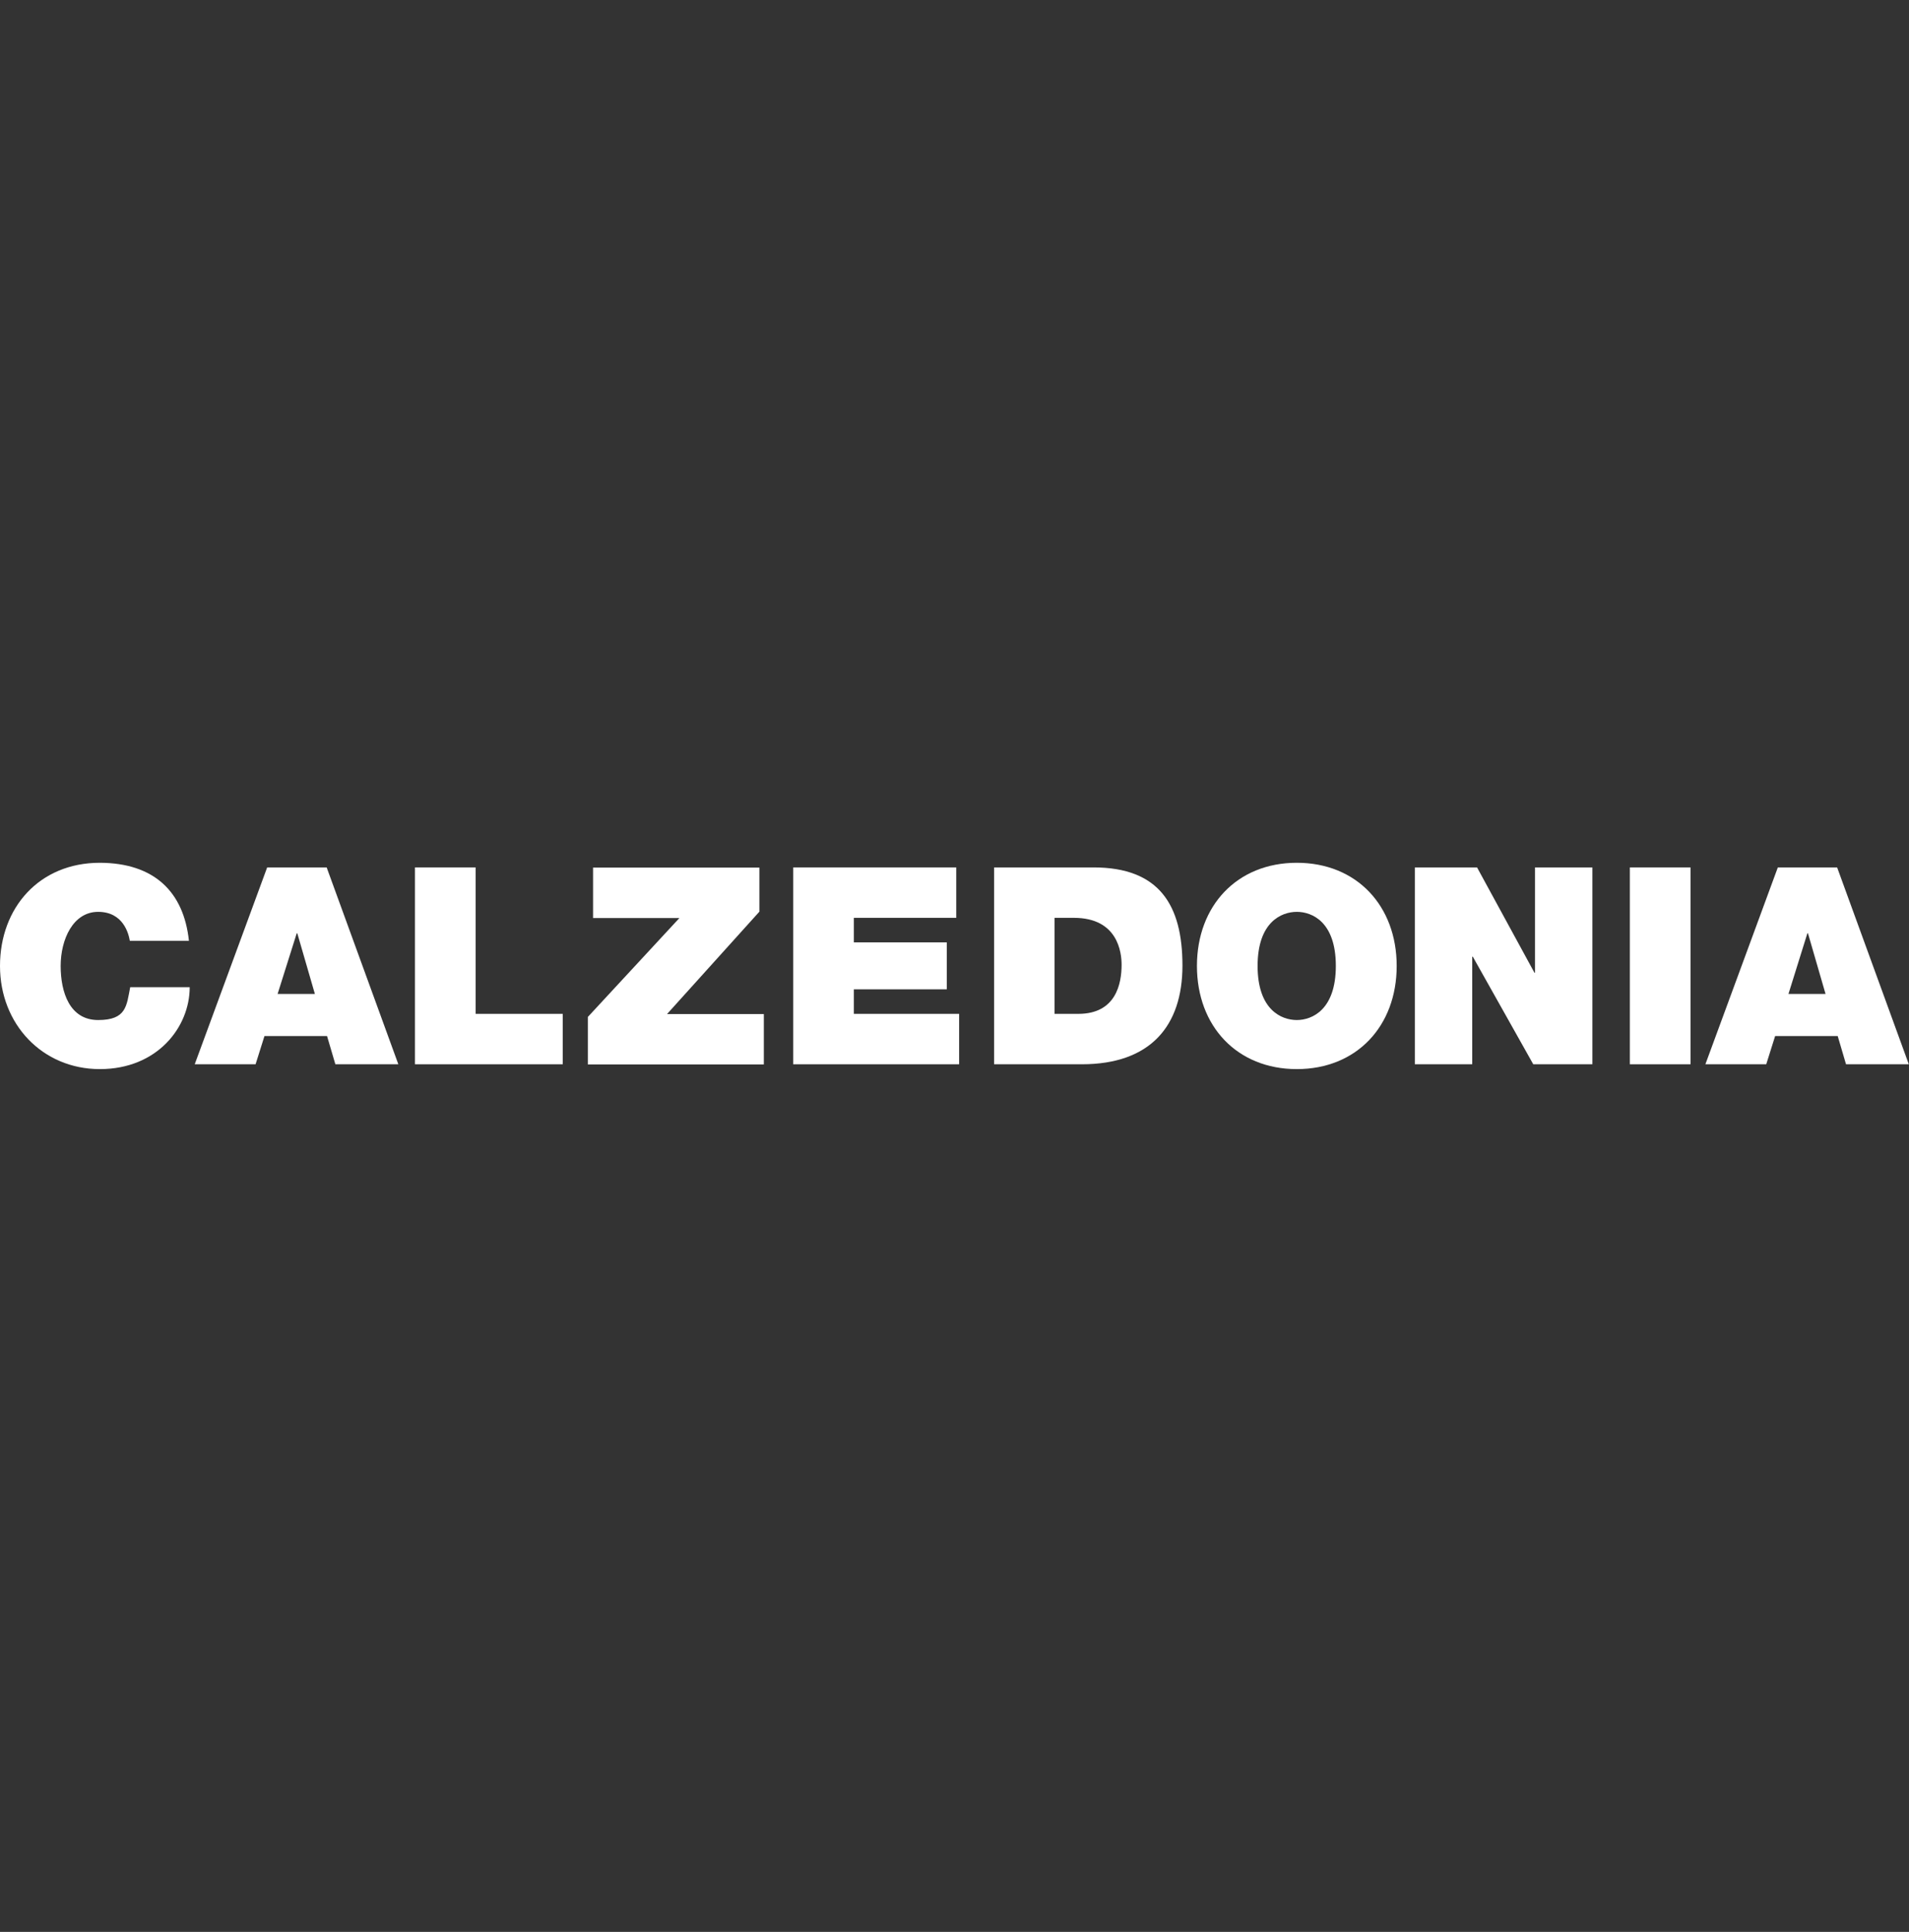
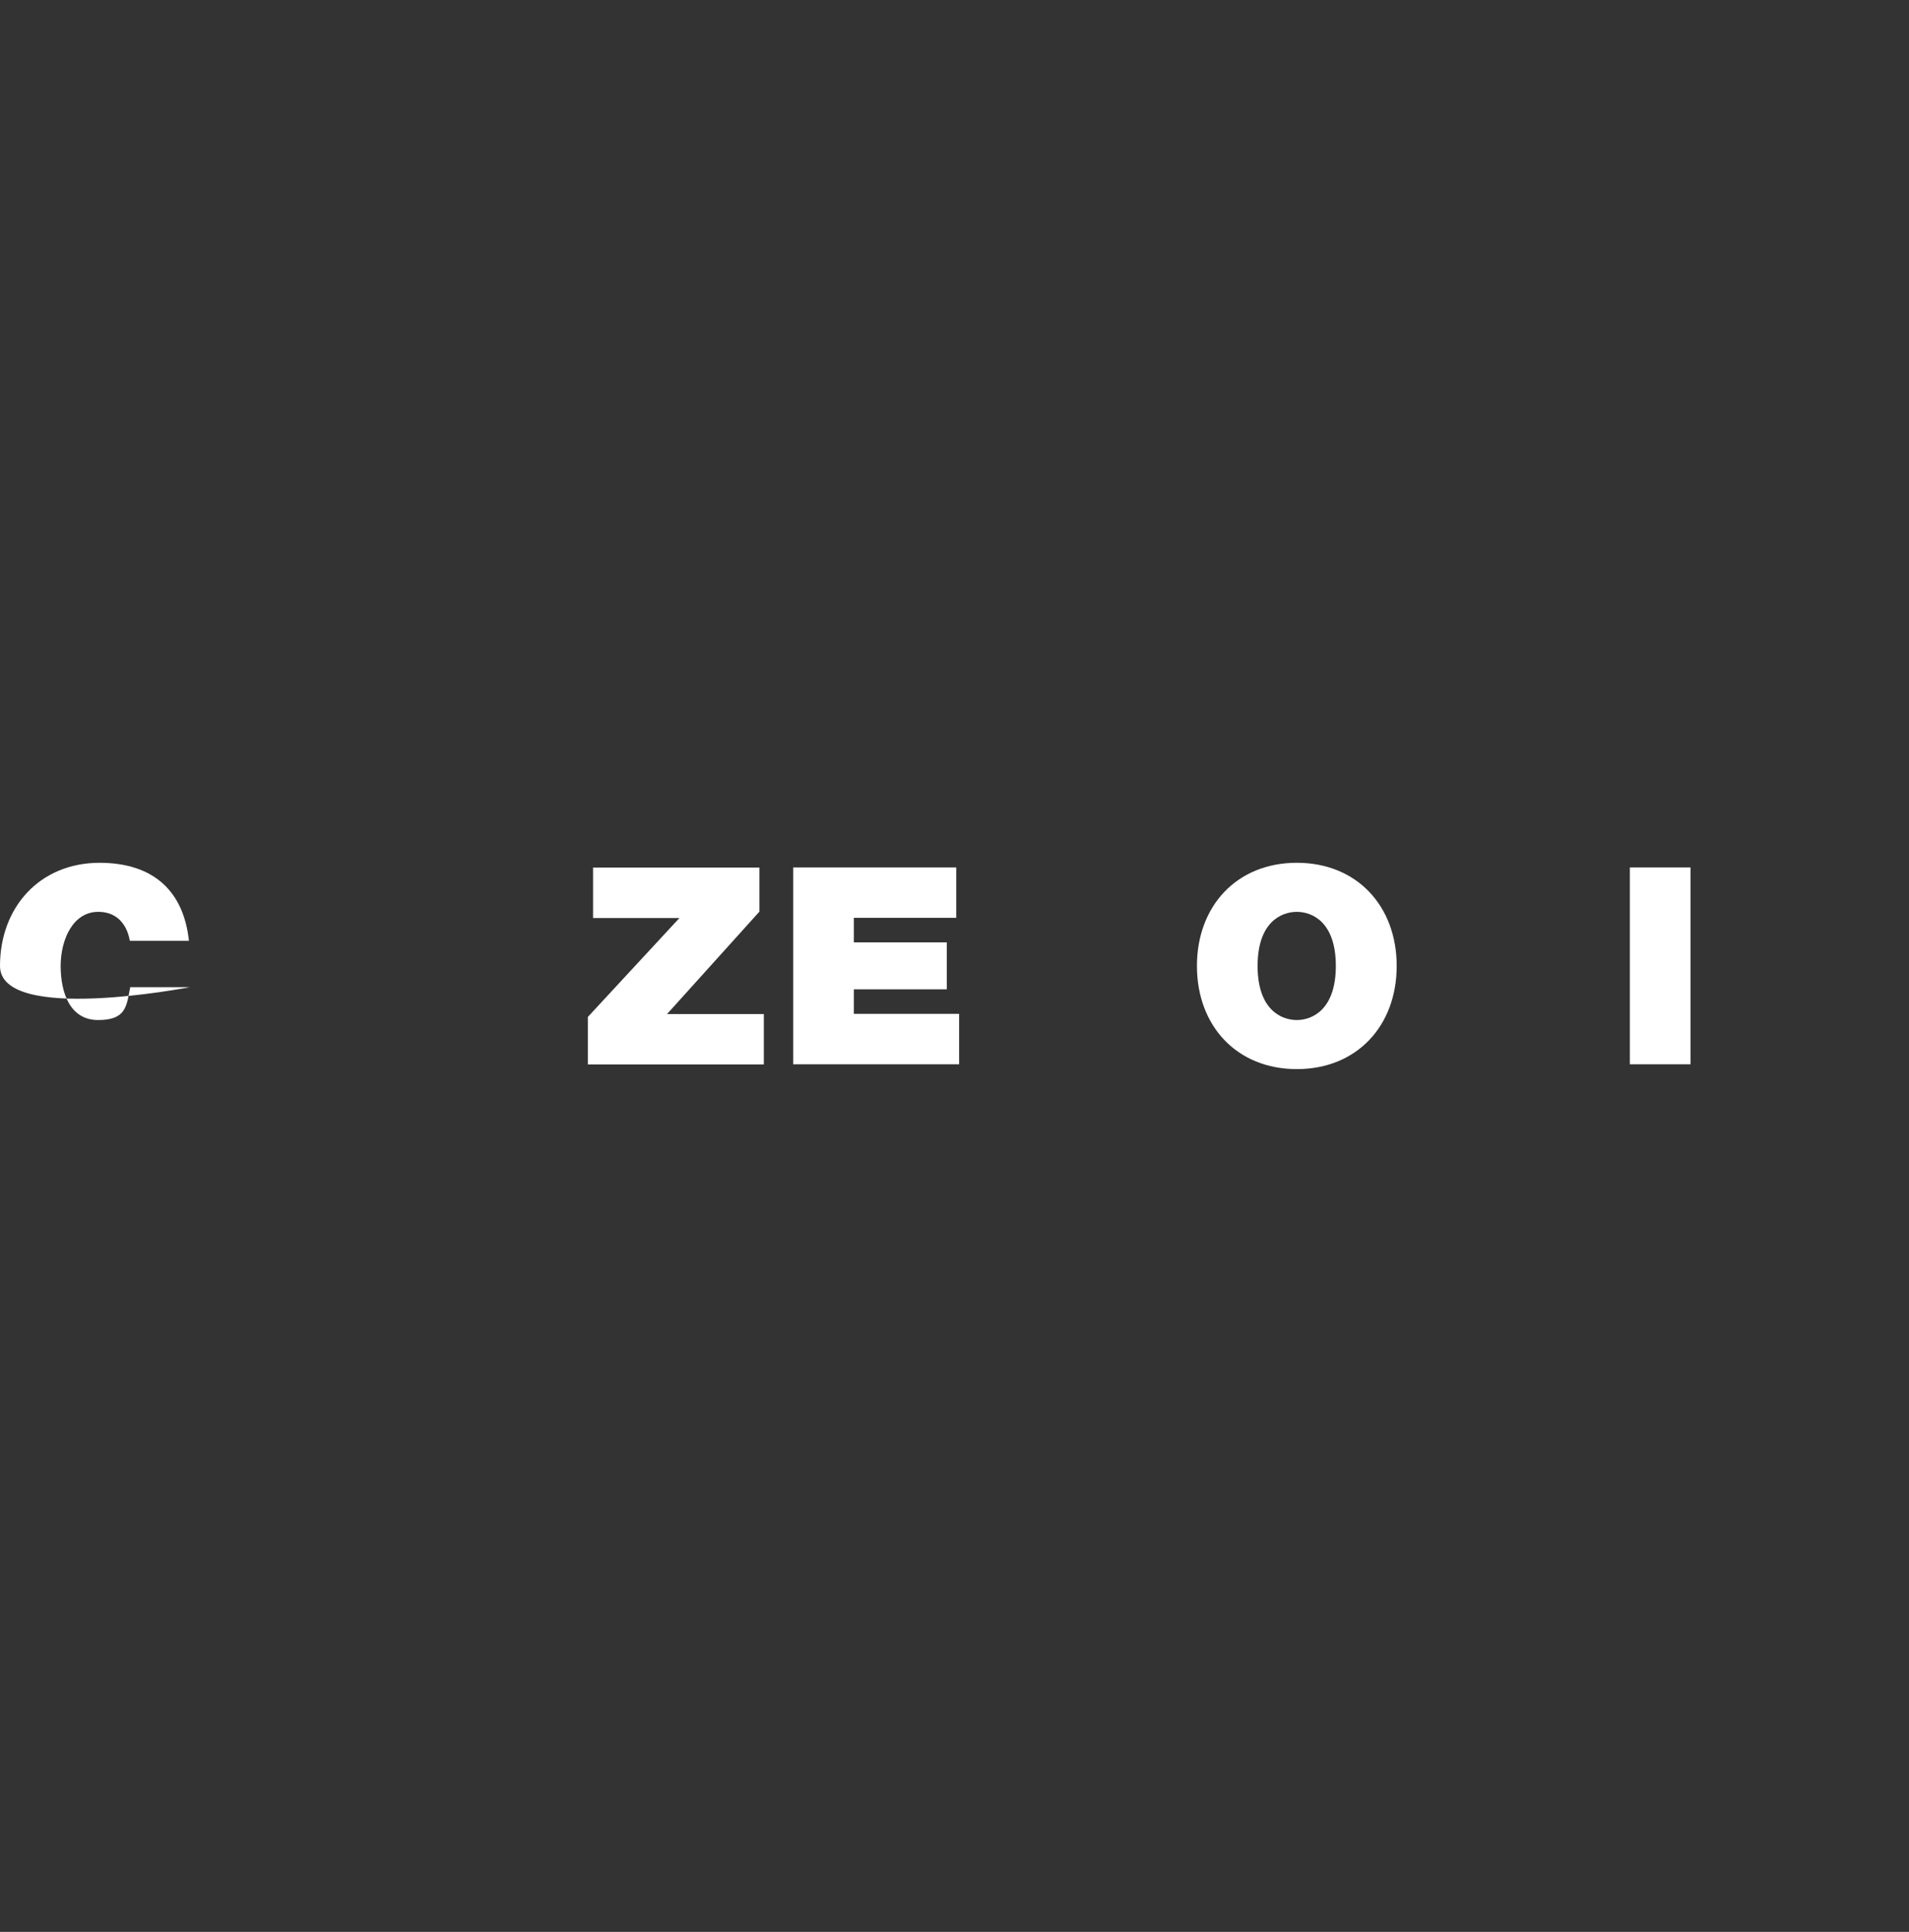
<svg xmlns="http://www.w3.org/2000/svg" id="Livello_1" version="1.1" viewBox="0 0 988.2 1000">
  <rect x="0" y="0" width="988.2" height="1000" fill="#333333" stroke="none" />
  <defs>
    <style>
      .st0 {
        fill: #fff;
      }
    </style>
  </defs>
-   <path class="st0" d="M67.2,487c-.6-3.7-3.4-15-16.4-15s-19.4,14.3-19.4,28,4.7,28,19.4,28,14.7-7.4,16.6-17h30.8c0,20.6-16.7,42.4-46.5,42.4S0,530.1,0,500s20.3-53.4,51.7-53.4c28,.1,43.4,14.9,46.1,40.4h-30.5Z" />
-   <path class="st0" d="M169,449h-30.7l-37.5,101.9h31.5l4.6-14.6h32.4l4.3,14.6h32.6l-37.1-101.9h0ZM143.7,514.5l9.9-31.4h.3l9.1,31.4h-19.3Z" />
-   <path class="st0" d="M214.8,449h31.4v75.8h45.1v26.1h-76.5v-101.9h0Z" />
+   <path class="st0" d="M67.2,487c-.6-3.7-3.4-15-16.4-15s-19.4,14.3-19.4,28,4.7,28,19.4,28,14.7-7.4,16.6-17h30.8S0,530.1,0,500s20.3-53.4,51.7-53.4c28,.1,43.4,14.9,46.1,40.4h-30.5Z" />
  <path class="st0" d="M304.3,526.4l47.4-51.2h-44.7v-26.1h86.1v22.8l-47.8,53h50.1v26.1h-91.1v-24.6h0Z" />
  <path class="st0" d="M410.6,449h84.4v26.1h-53v12.7h48.1v24.3h-48.1v12.7h54.5v26.1h-85.9v-101.9h0,0Z" />
-   <path class="st0" d="M566.1,449h-51.5v101.9h45.4c35.5,0,52.1-19.8,52.1-51.1s-12-50.8-46-50.8h0ZM558.2,524.8h-12.3v-49.7h10c22.7,0,24.7,17.8,24.7,24.3,0,9.6-2.8,25.4-22.4,25.4h0Z" />
  <path class="st0" d="M671.3,446.6c-31,0-51.7,22.3-51.7,53.4s20.7,53.4,51.7,53.4,51.7-22.3,51.7-53.4-20.7-53.4-51.7-53.4ZM671.3,528c-8,0-20.3-5.3-20.3-28,0-22.7,12.3-28,20.3-28s20.2,5.3,20.2,28-12.3,28-20.2,28Z" />
-   <path class="st0" d="M732.5,449h32.1l29.7,54.5h.3v-54.5h29.7v101.9h-30.6l-31.3-55.7h-.3v55.7h-29.7v-101.9h0Z" />
  <path class="st0" d="M843.7,449h31.4v101.9h-31.4v-101.9h0Z" />
-   <path class="st0" d="M951,449h-30.7l-37.5,101.9h31.5l4.6-14.6h32.4l4.3,14.6h32.5l-37.1-101.9h0ZM925.8,514.5l9.8-31.4h.3l9.1,31.4h-19.3,0Z" />
</svg>